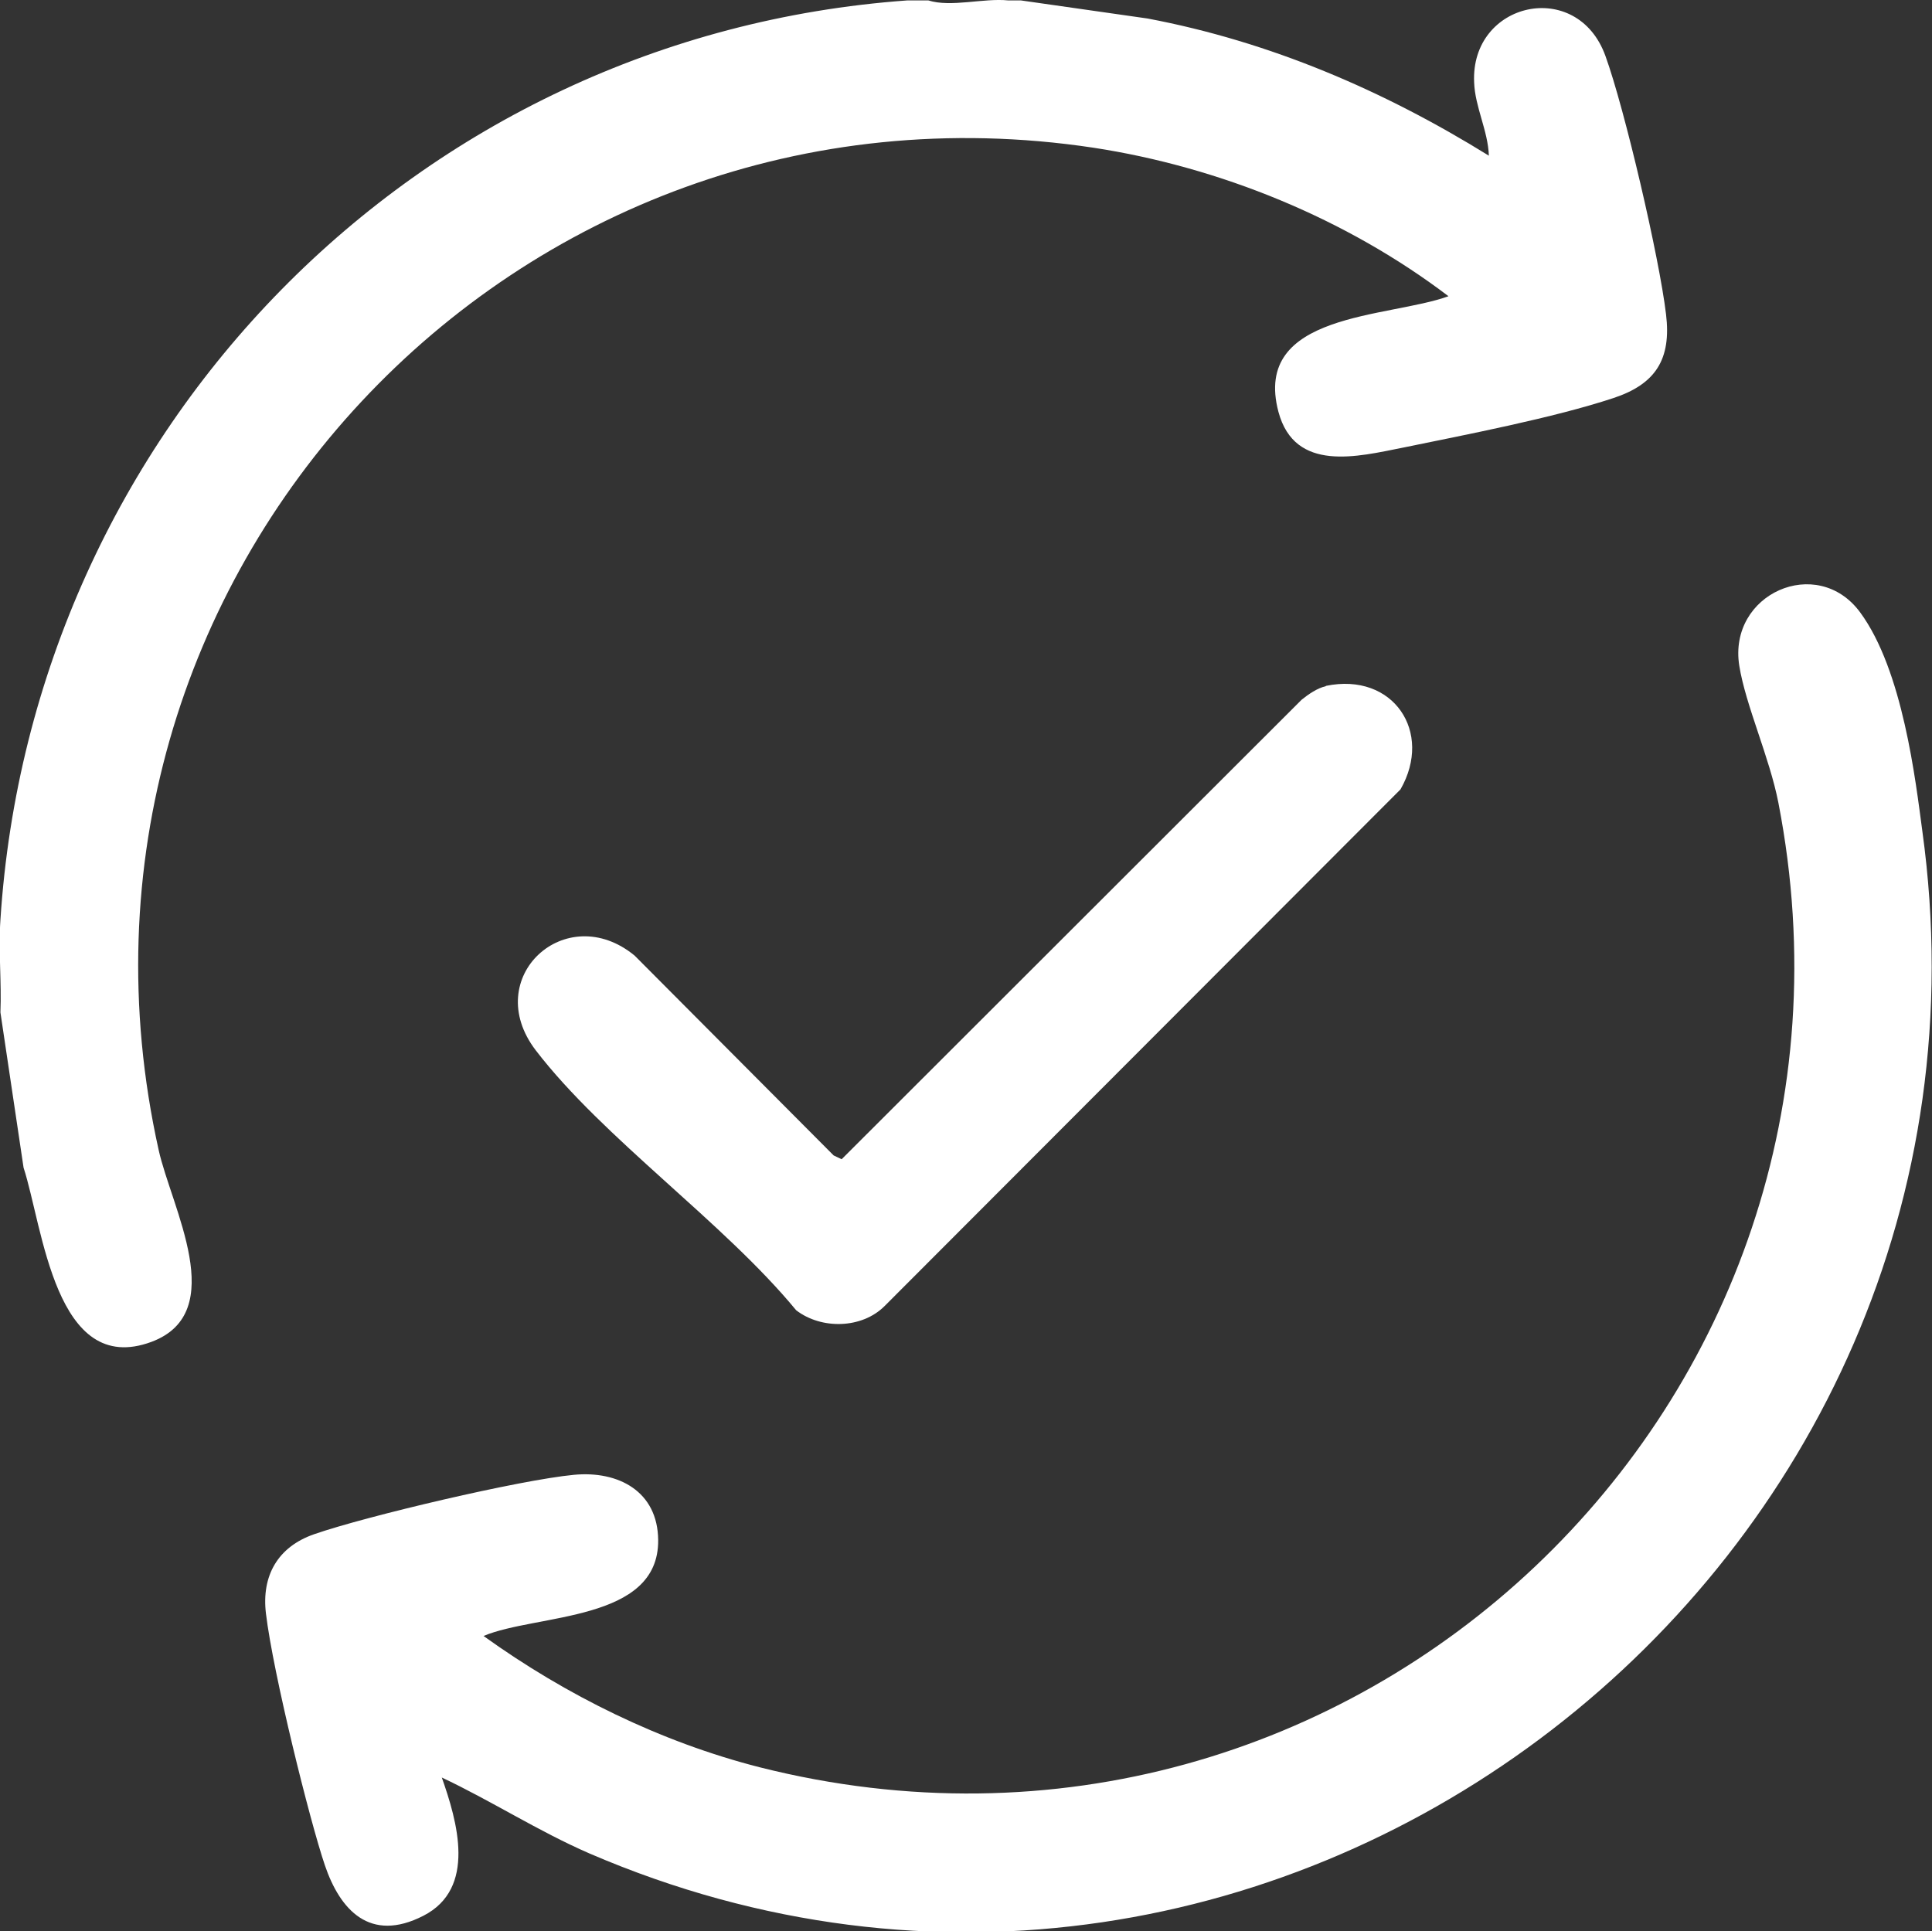
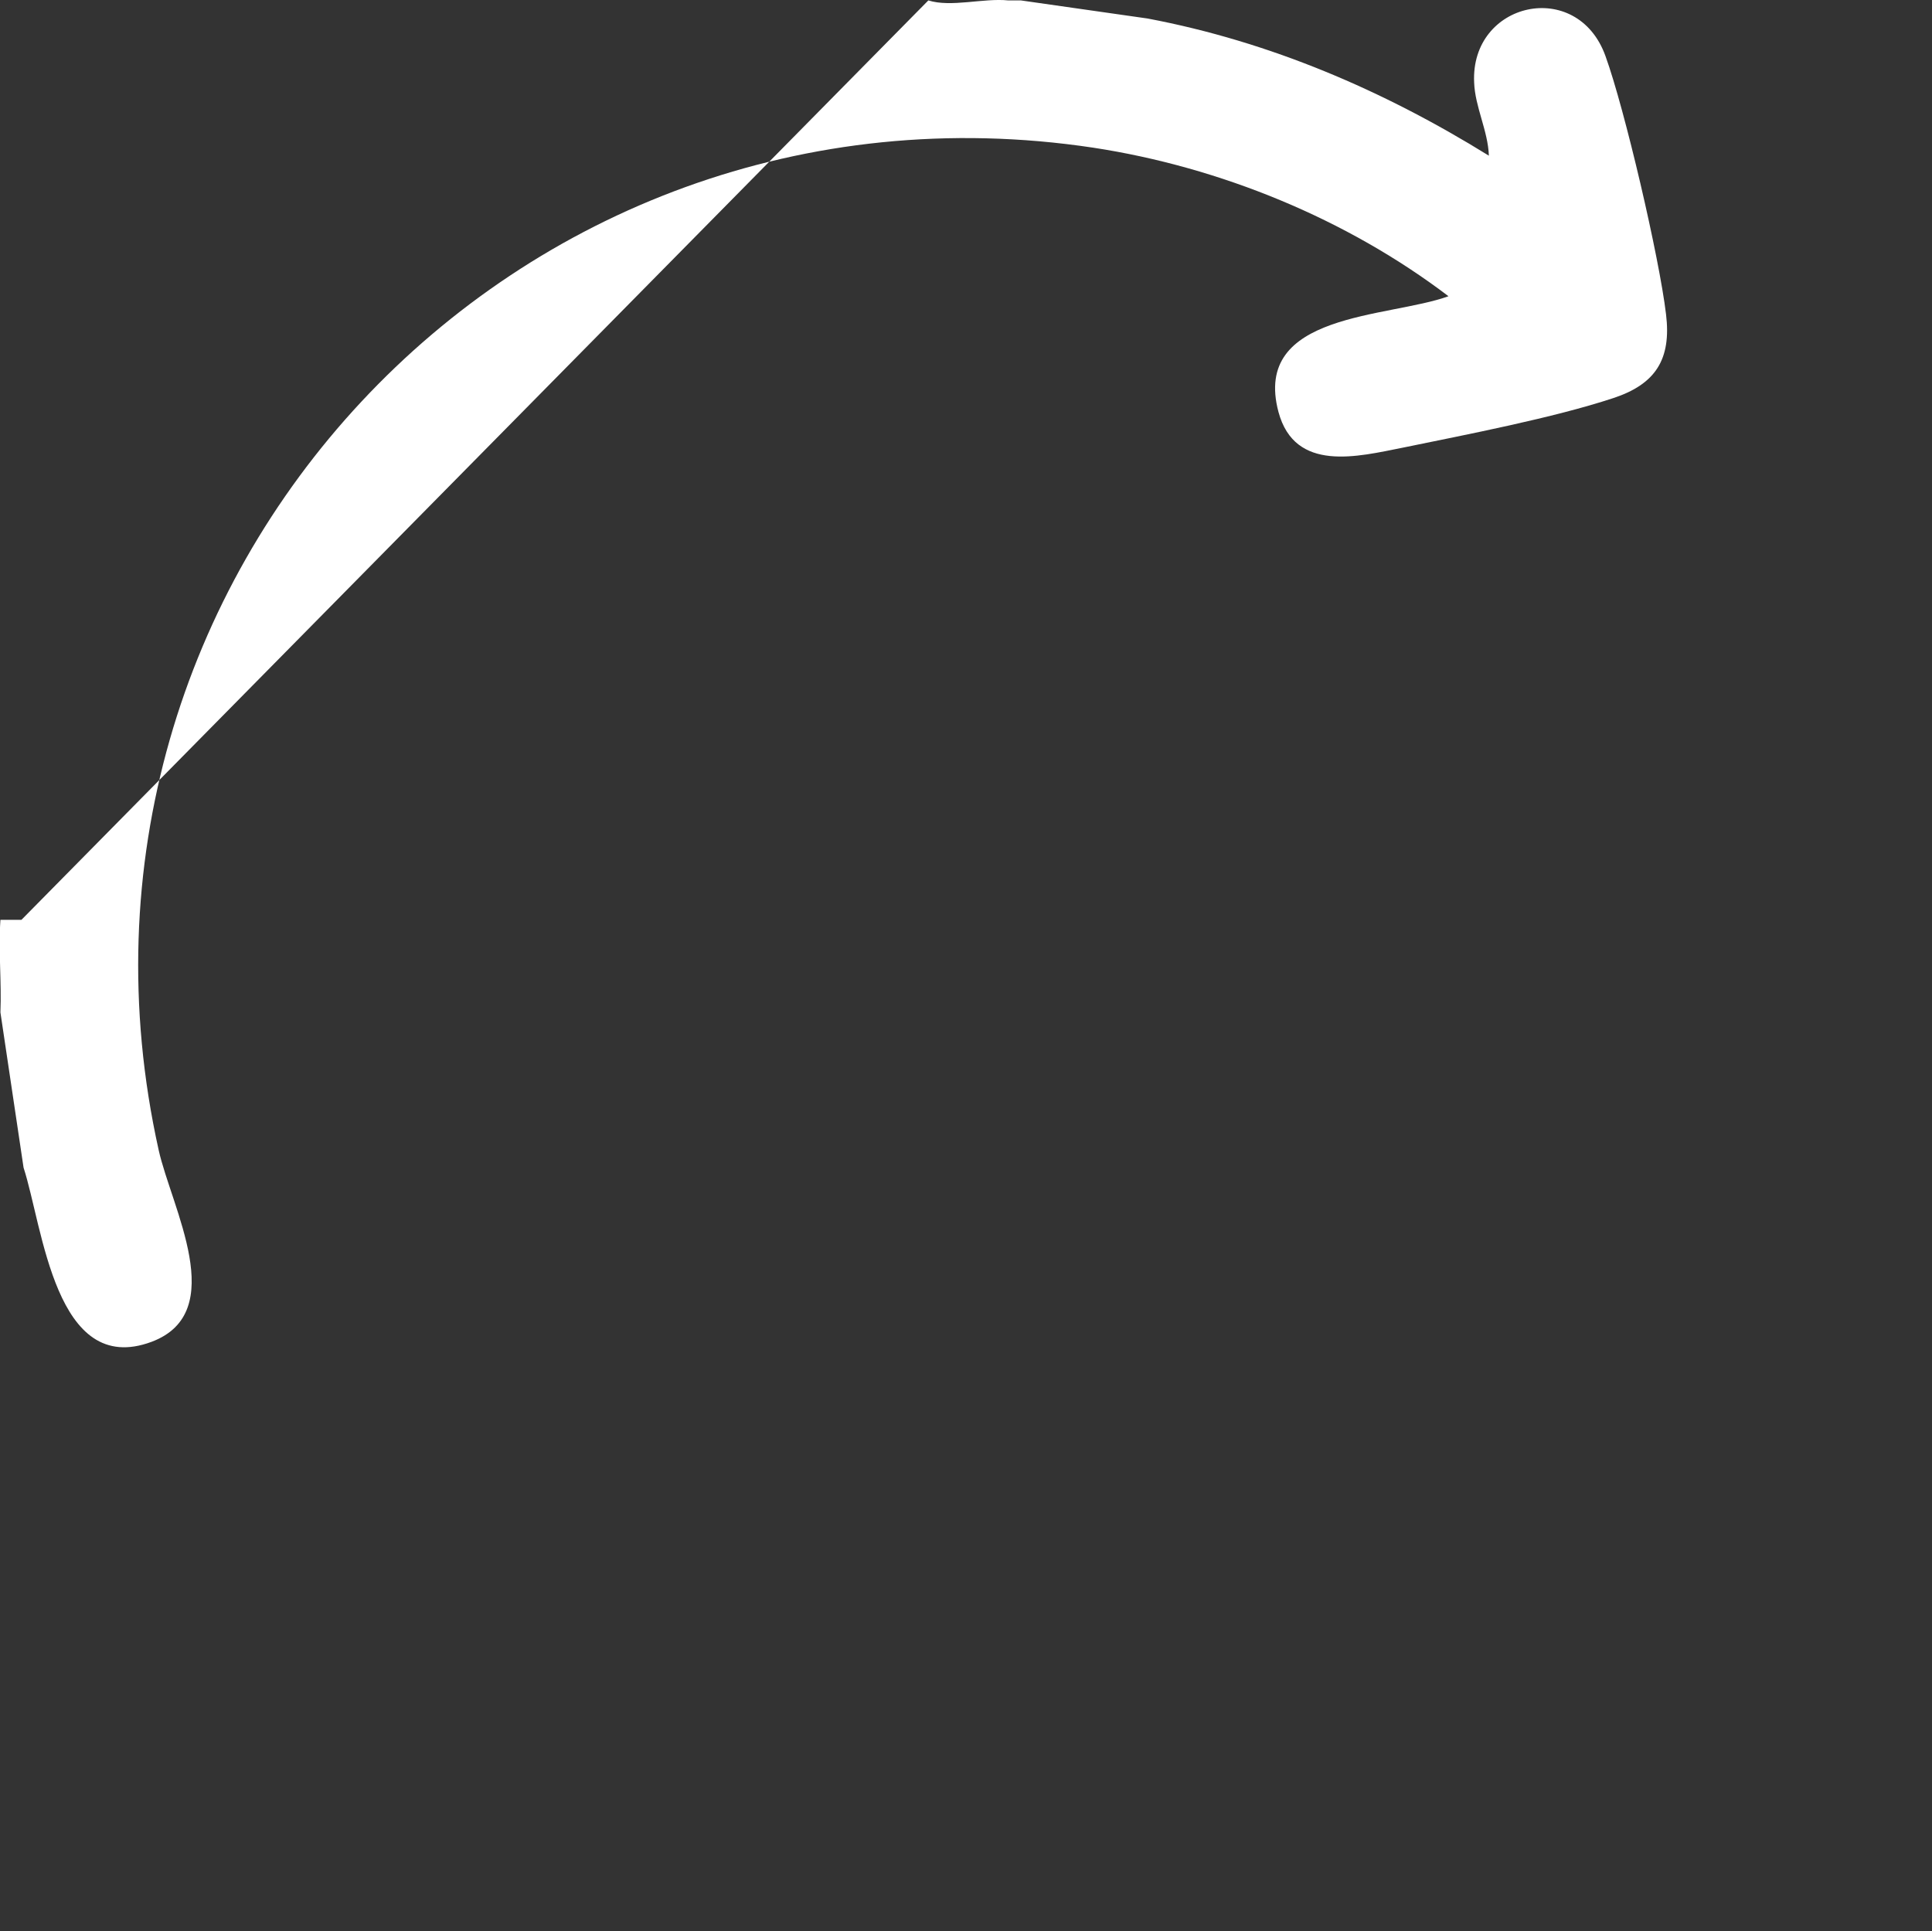
<svg xmlns="http://www.w3.org/2000/svg" id="Layer_1" version="1.1" viewBox="0 0 459.1 459">
  <rect x="0" y="0" width="459.1" height="459" fill="#333333" stroke="none" />
  <defs>
    <style>
      .st0 {
        fill: #fff;
      }
    </style>
  </defs>
-   <path class="st0" d="M220.6.1c5.4,1.7,13.1-.6,19,0h3l30.1,4.3c29.1,5.5,56.1,17.1,81.1,32.6-.2-5.9-3.3-11.6-3.5-17.4-.9-19.2,24.5-24.9,31.2-6.3,4.6,12.7,12.8,47.9,14.4,61.4,1.3,10.7-2.5,16.6-12.5,19.9-14.2,4.7-35,8.7-50.1,11.8-10.6,2.1-25.6,6-29.5-8.5-6.3-23.7,26.1-22.3,40.4-27.5-24.2-18.4-54.3-30.7-84.4-35.3C122.3,14.4,7.5,137.4,37.7,273.3c3,13.6,17,38.6-1.7,45.6-22.9,8.5-25.8-27.3-30.4-41.4L.1,240.6c.3-7.2-.5-14.7,0-22C7.6,102.2,98.8,8.5,215.6.1h5Z" />
+   <path class="st0" d="M220.6.1c5.4,1.7,13.1-.6,19,0h3l30.1,4.3c29.1,5.5,56.1,17.1,81.1,32.6-.2-5.9-3.3-11.6-3.5-17.4-.9-19.2,24.5-24.9,31.2-6.3,4.6,12.7,12.8,47.9,14.4,61.4,1.3,10.7-2.5,16.6-12.5,19.9-14.2,4.7-35,8.7-50.1,11.8-10.6,2.1-25.6,6-29.5-8.5-6.3-23.7,26.1-22.3,40.4-27.5-24.2-18.4-54.3-30.7-84.4-35.3C122.3,14.4,7.5,137.4,37.7,273.3c3,13.6,17,38.6-1.7,45.6-22.9,8.5-25.8-27.3-30.4-41.4L.1,240.6c.3-7.2-.5-14.7,0-22h5Z" />
  <g>
-     <path class="st0" d="M104.9,422.2c3.8,10.7,8.4,26.6-4.3,33.1s-19.8-1.4-23.4-12-12.3-45.6-14-59.8c-1.1-9,2.8-15.9,11.5-18.9,12.4-4.3,48.9-12.9,61.7-14.1,10.5-1,19.9,3.9,20,15.5.2,19.5-28.9,17.5-41.5,22.8,19.6,14.1,42.1,25.2,65.6,31.2,141,35.6,269.8-86.5,242.1-229.2-2.1-10.8-7.8-23.2-9.3-32.6-2.7-17.1,18.5-26.5,28.7-12.7s13.2,40.1,14.8,52c24.2,175.3-153.4,313.3-316.7,243-12.2-5.3-23.3-12.5-35.2-18.1v-.2Z" />
-     <path class="st0" d="M315.1,163c16-3.3,25.5,11,17.7,24.6l-122.6,122.8c-5.4,5.4-15,5.6-21,1-17.3-21-45.8-40.8-61.9-61.8-13.2-17.3,7.2-35.9,23.5-22.5l47.3,47.5,1.9.9,109.3-109.2c1.6-1.3,3.8-2.8,5.7-3.2h0Z" />
-   </g>
+     </g>
</svg>